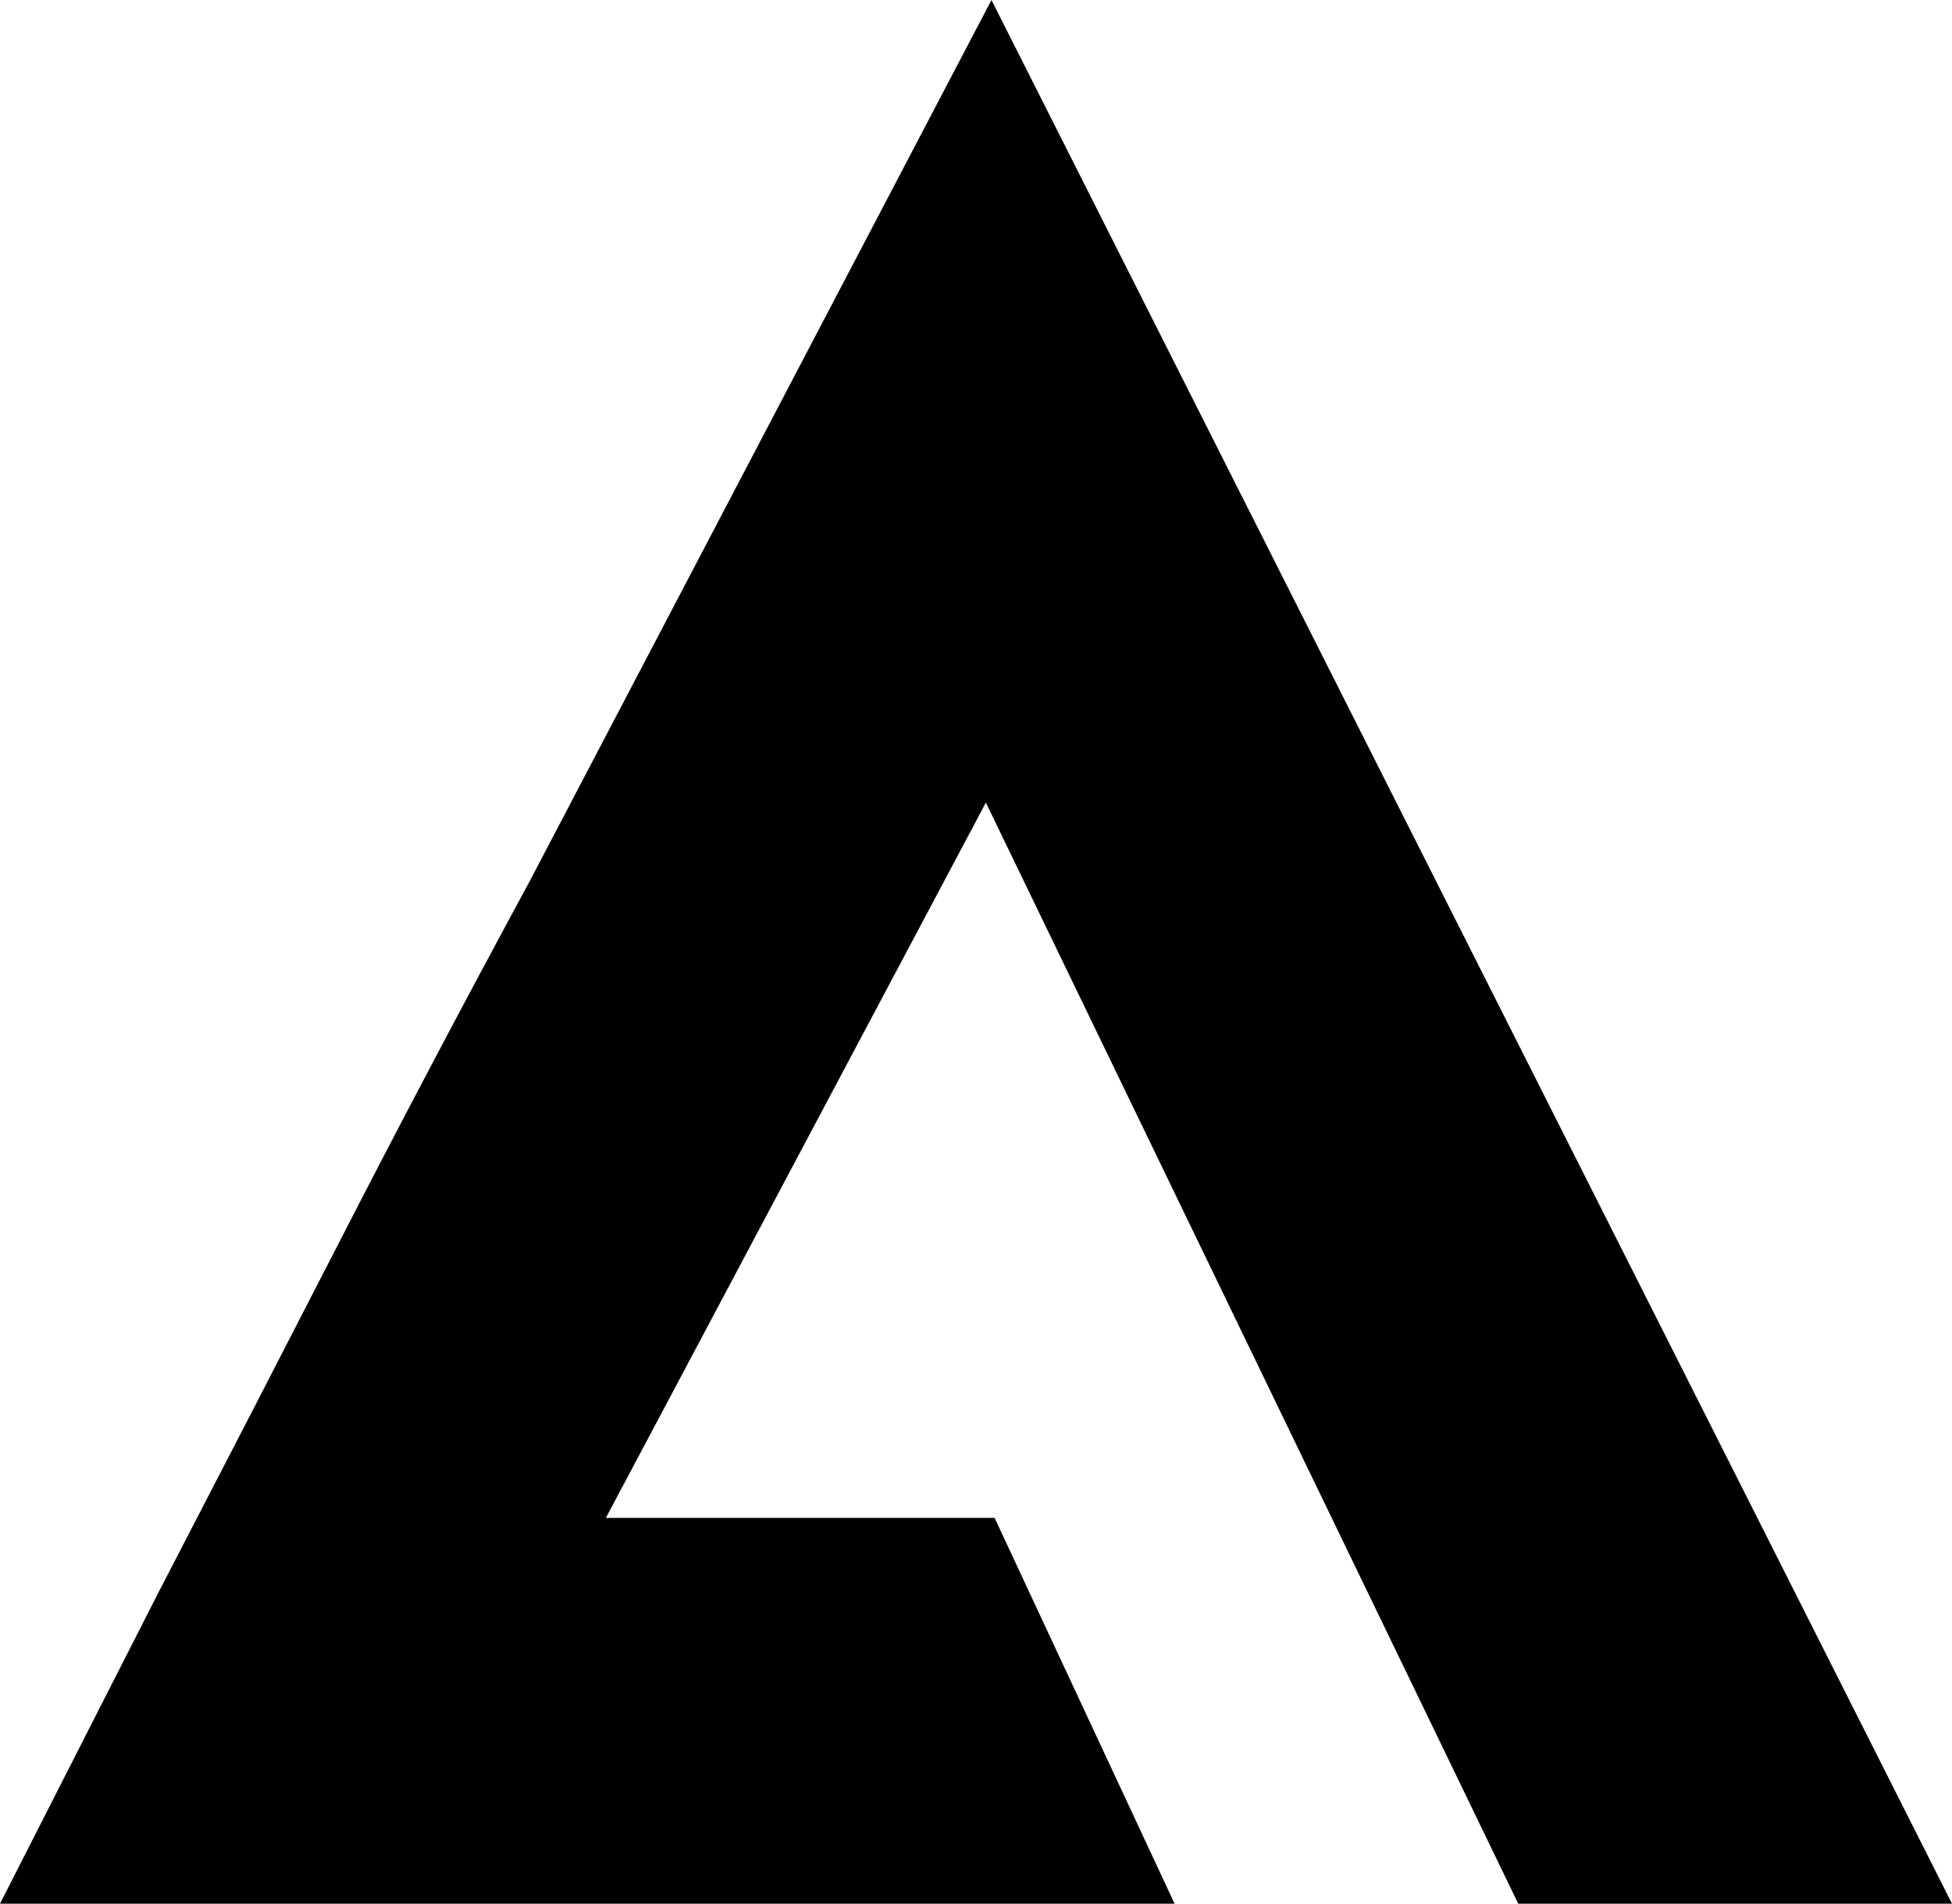
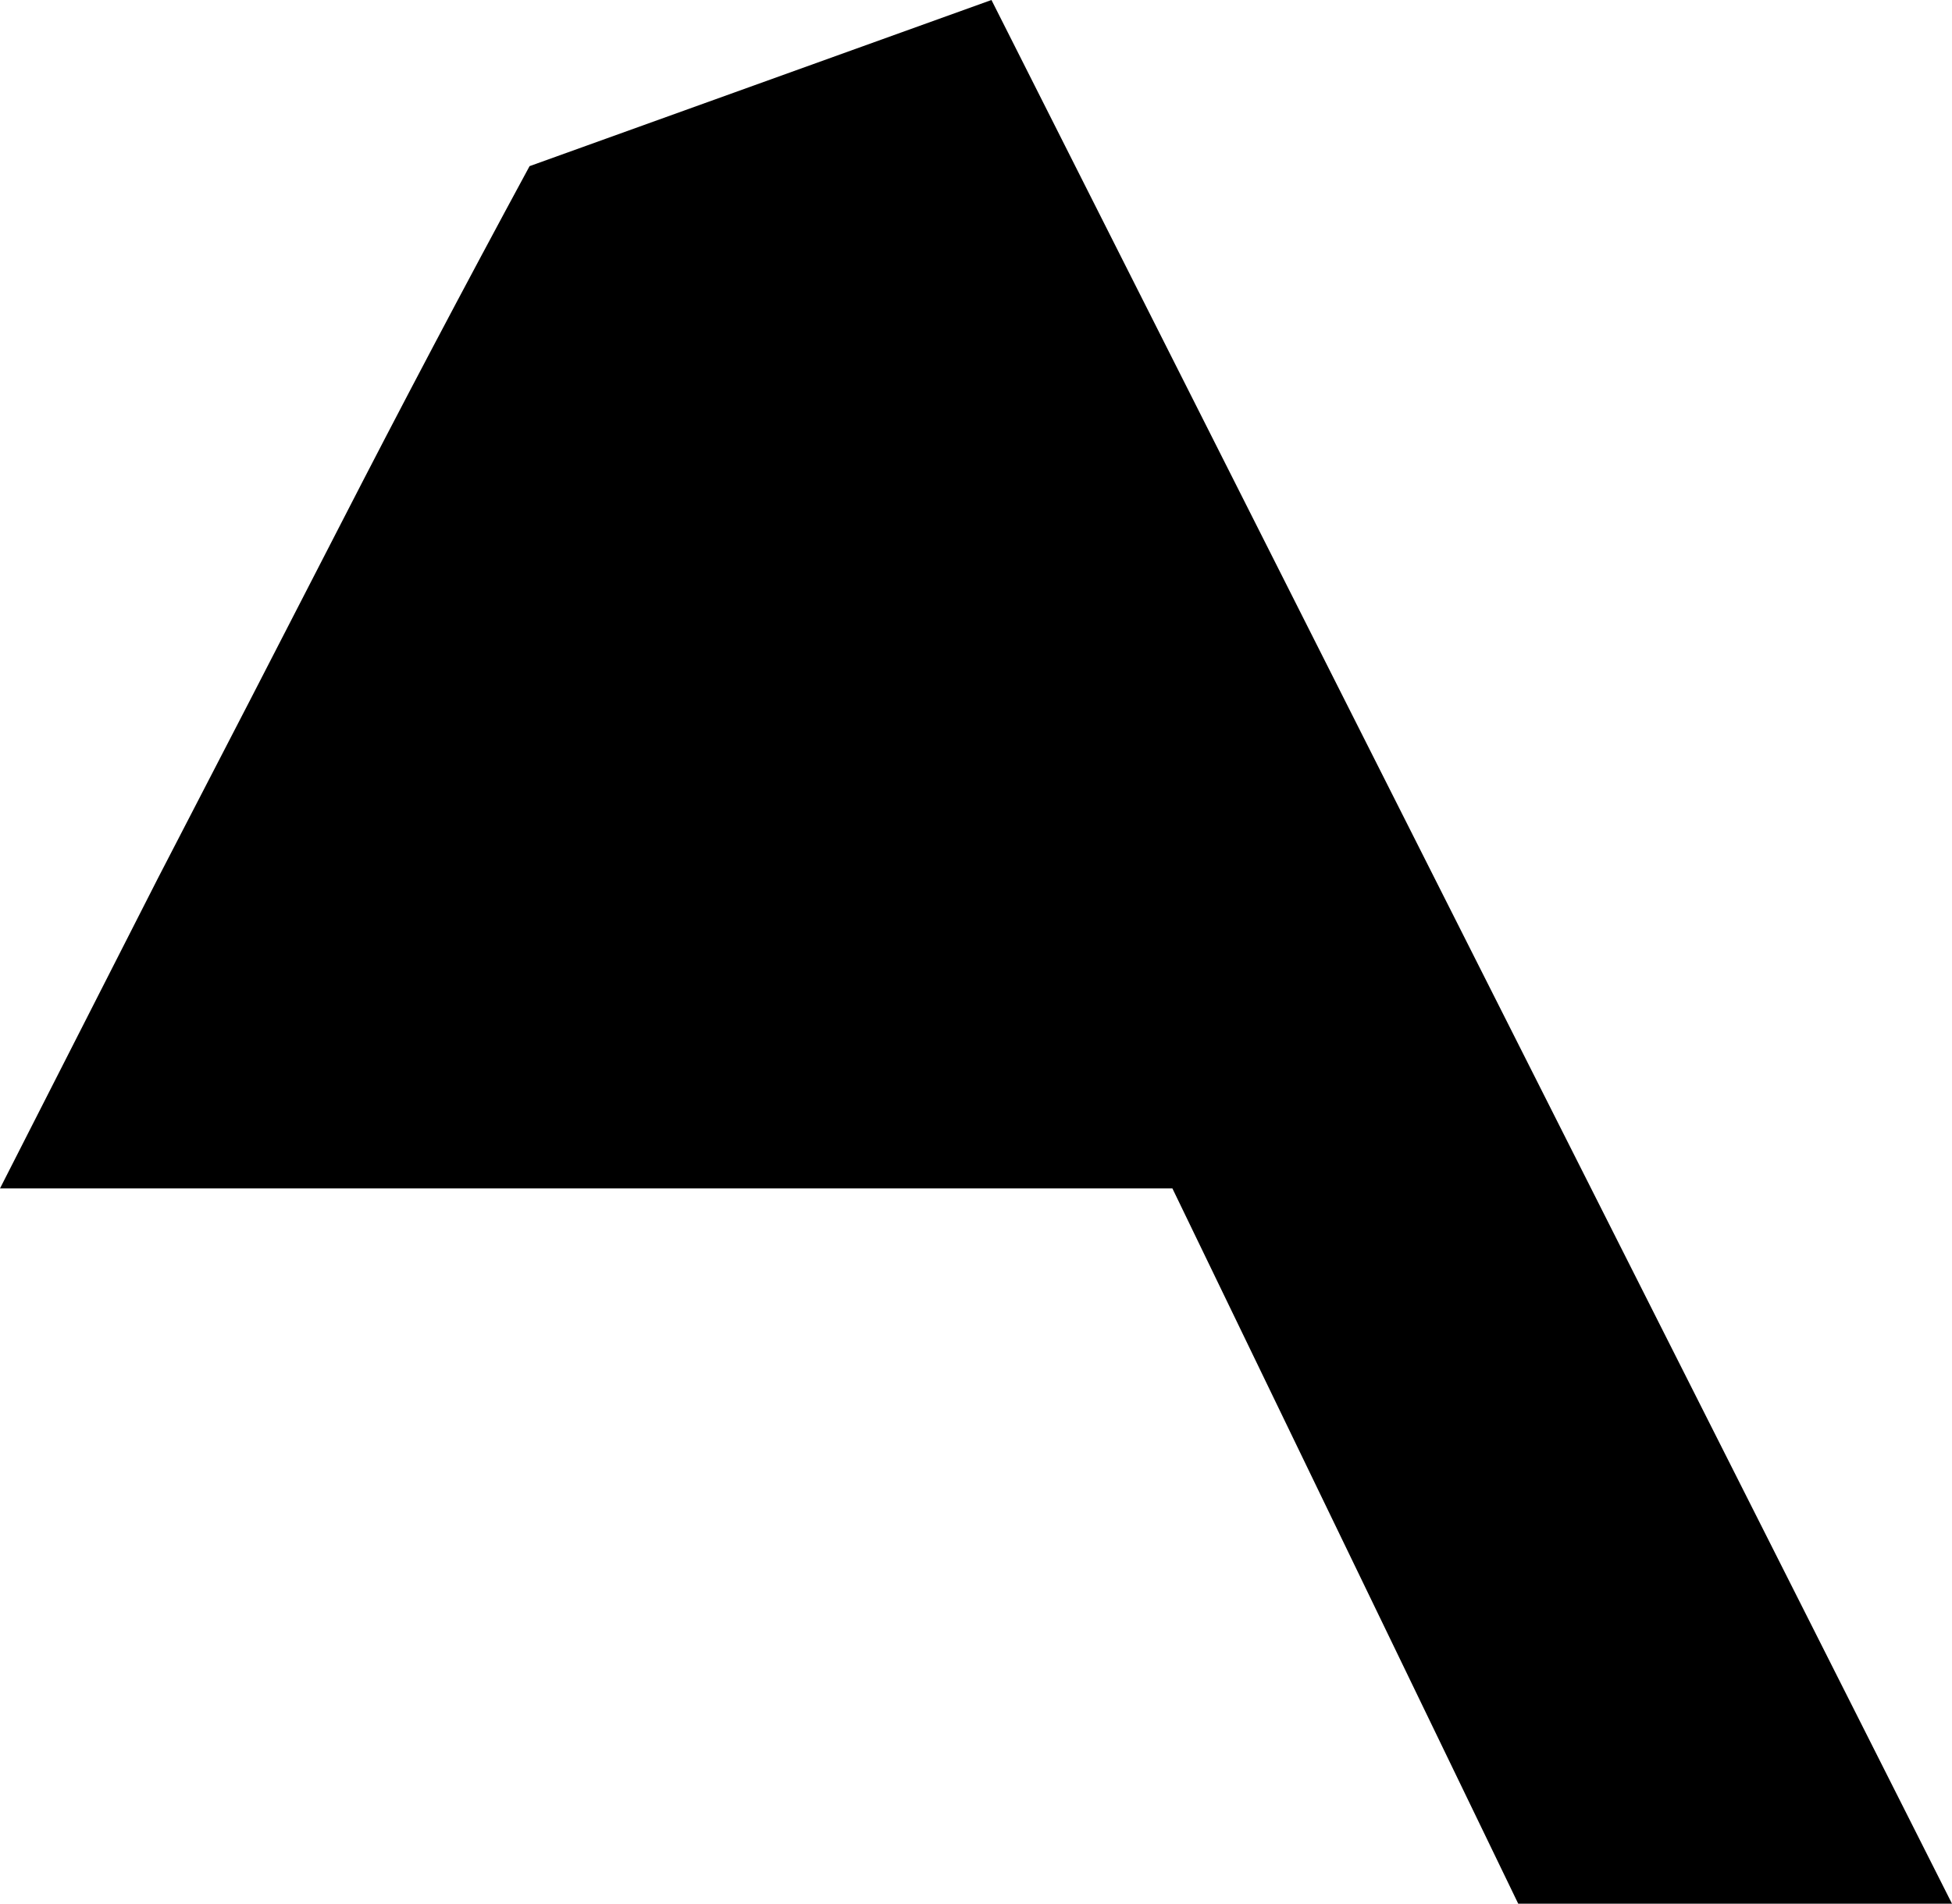
<svg xmlns="http://www.w3.org/2000/svg" viewBox="0 0 292.82 285.63">
  <title>Asset 5</title>
  <g id="Layer_2" data-name="Layer 2">
    <g id="Layer_1-2" data-name="Layer 1">
-       <path d="M227.75,285.63,147.89,120.42l-57,107.32h58.31l27,57.89H0l23.66-46.48q14-27,27.47-53.24t28.31-53.66L148.73,0,292.82,285.63Z" />
+       <path d="M227.75,285.63,147.89,120.42h58.31l27,57.89H0l23.66-46.48q14-27,27.47-53.24t28.31-53.66L148.73,0,292.82,285.63Z" />
    </g>
  </g>
</svg>